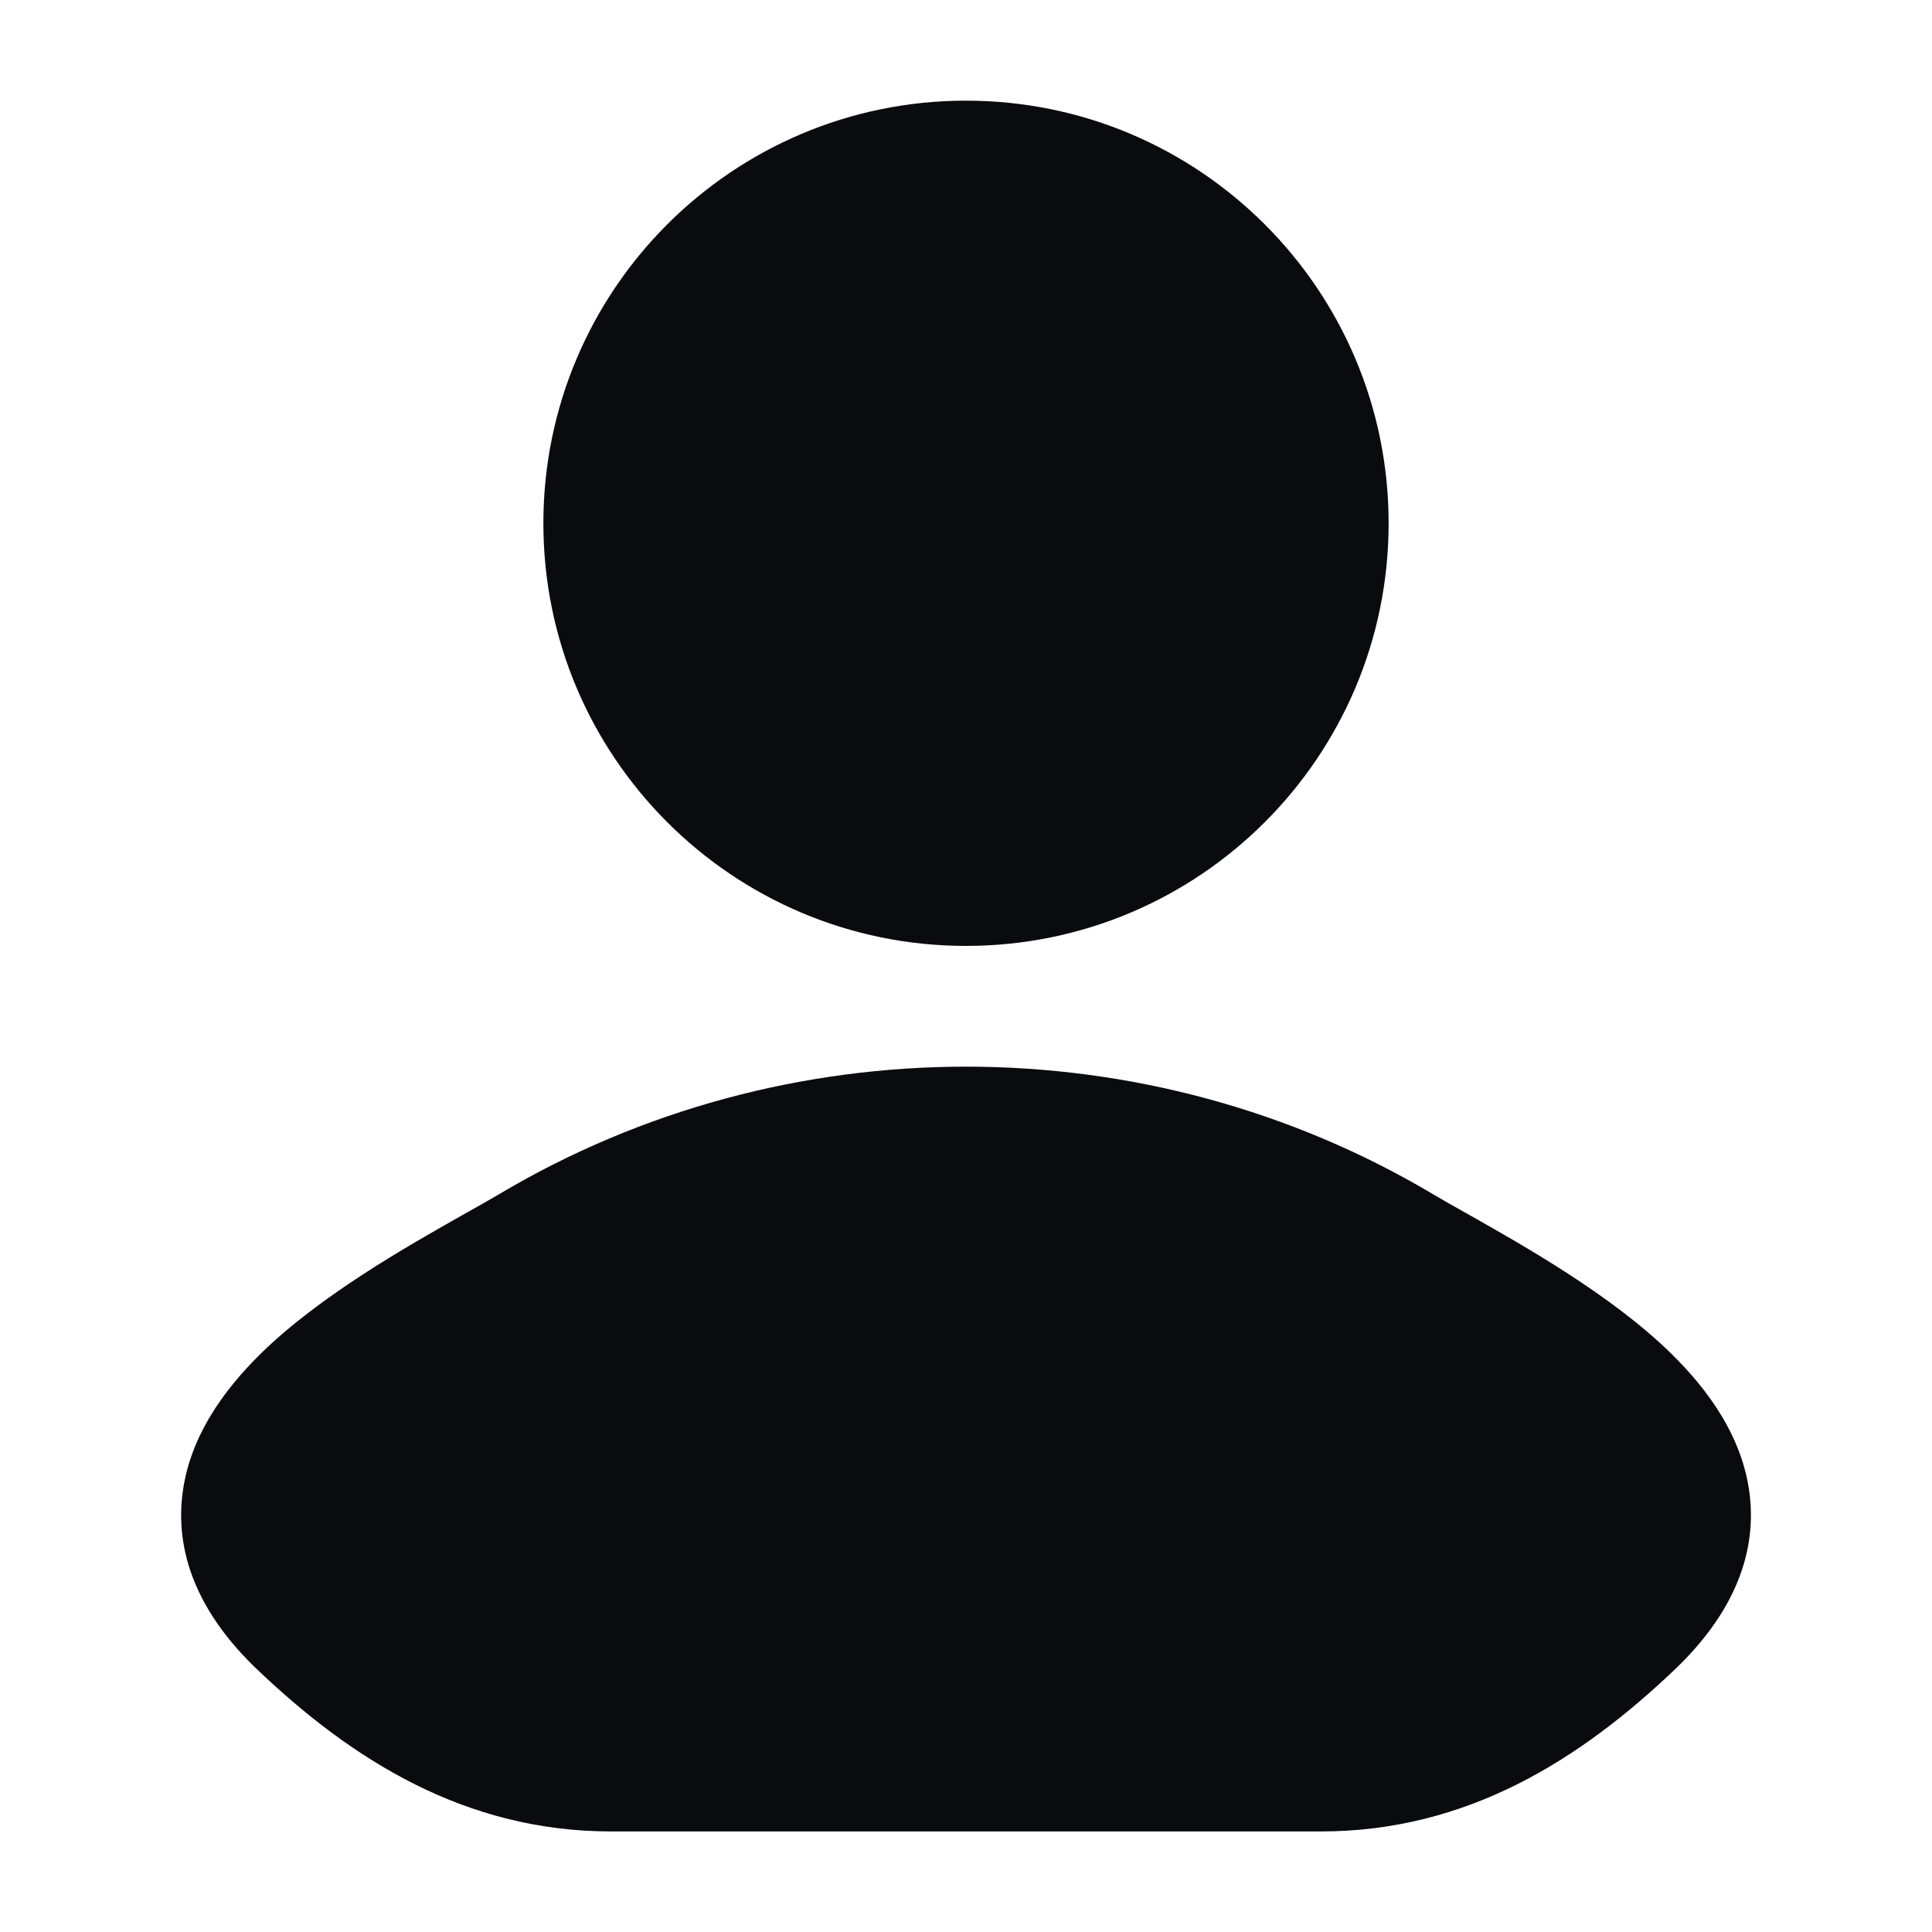
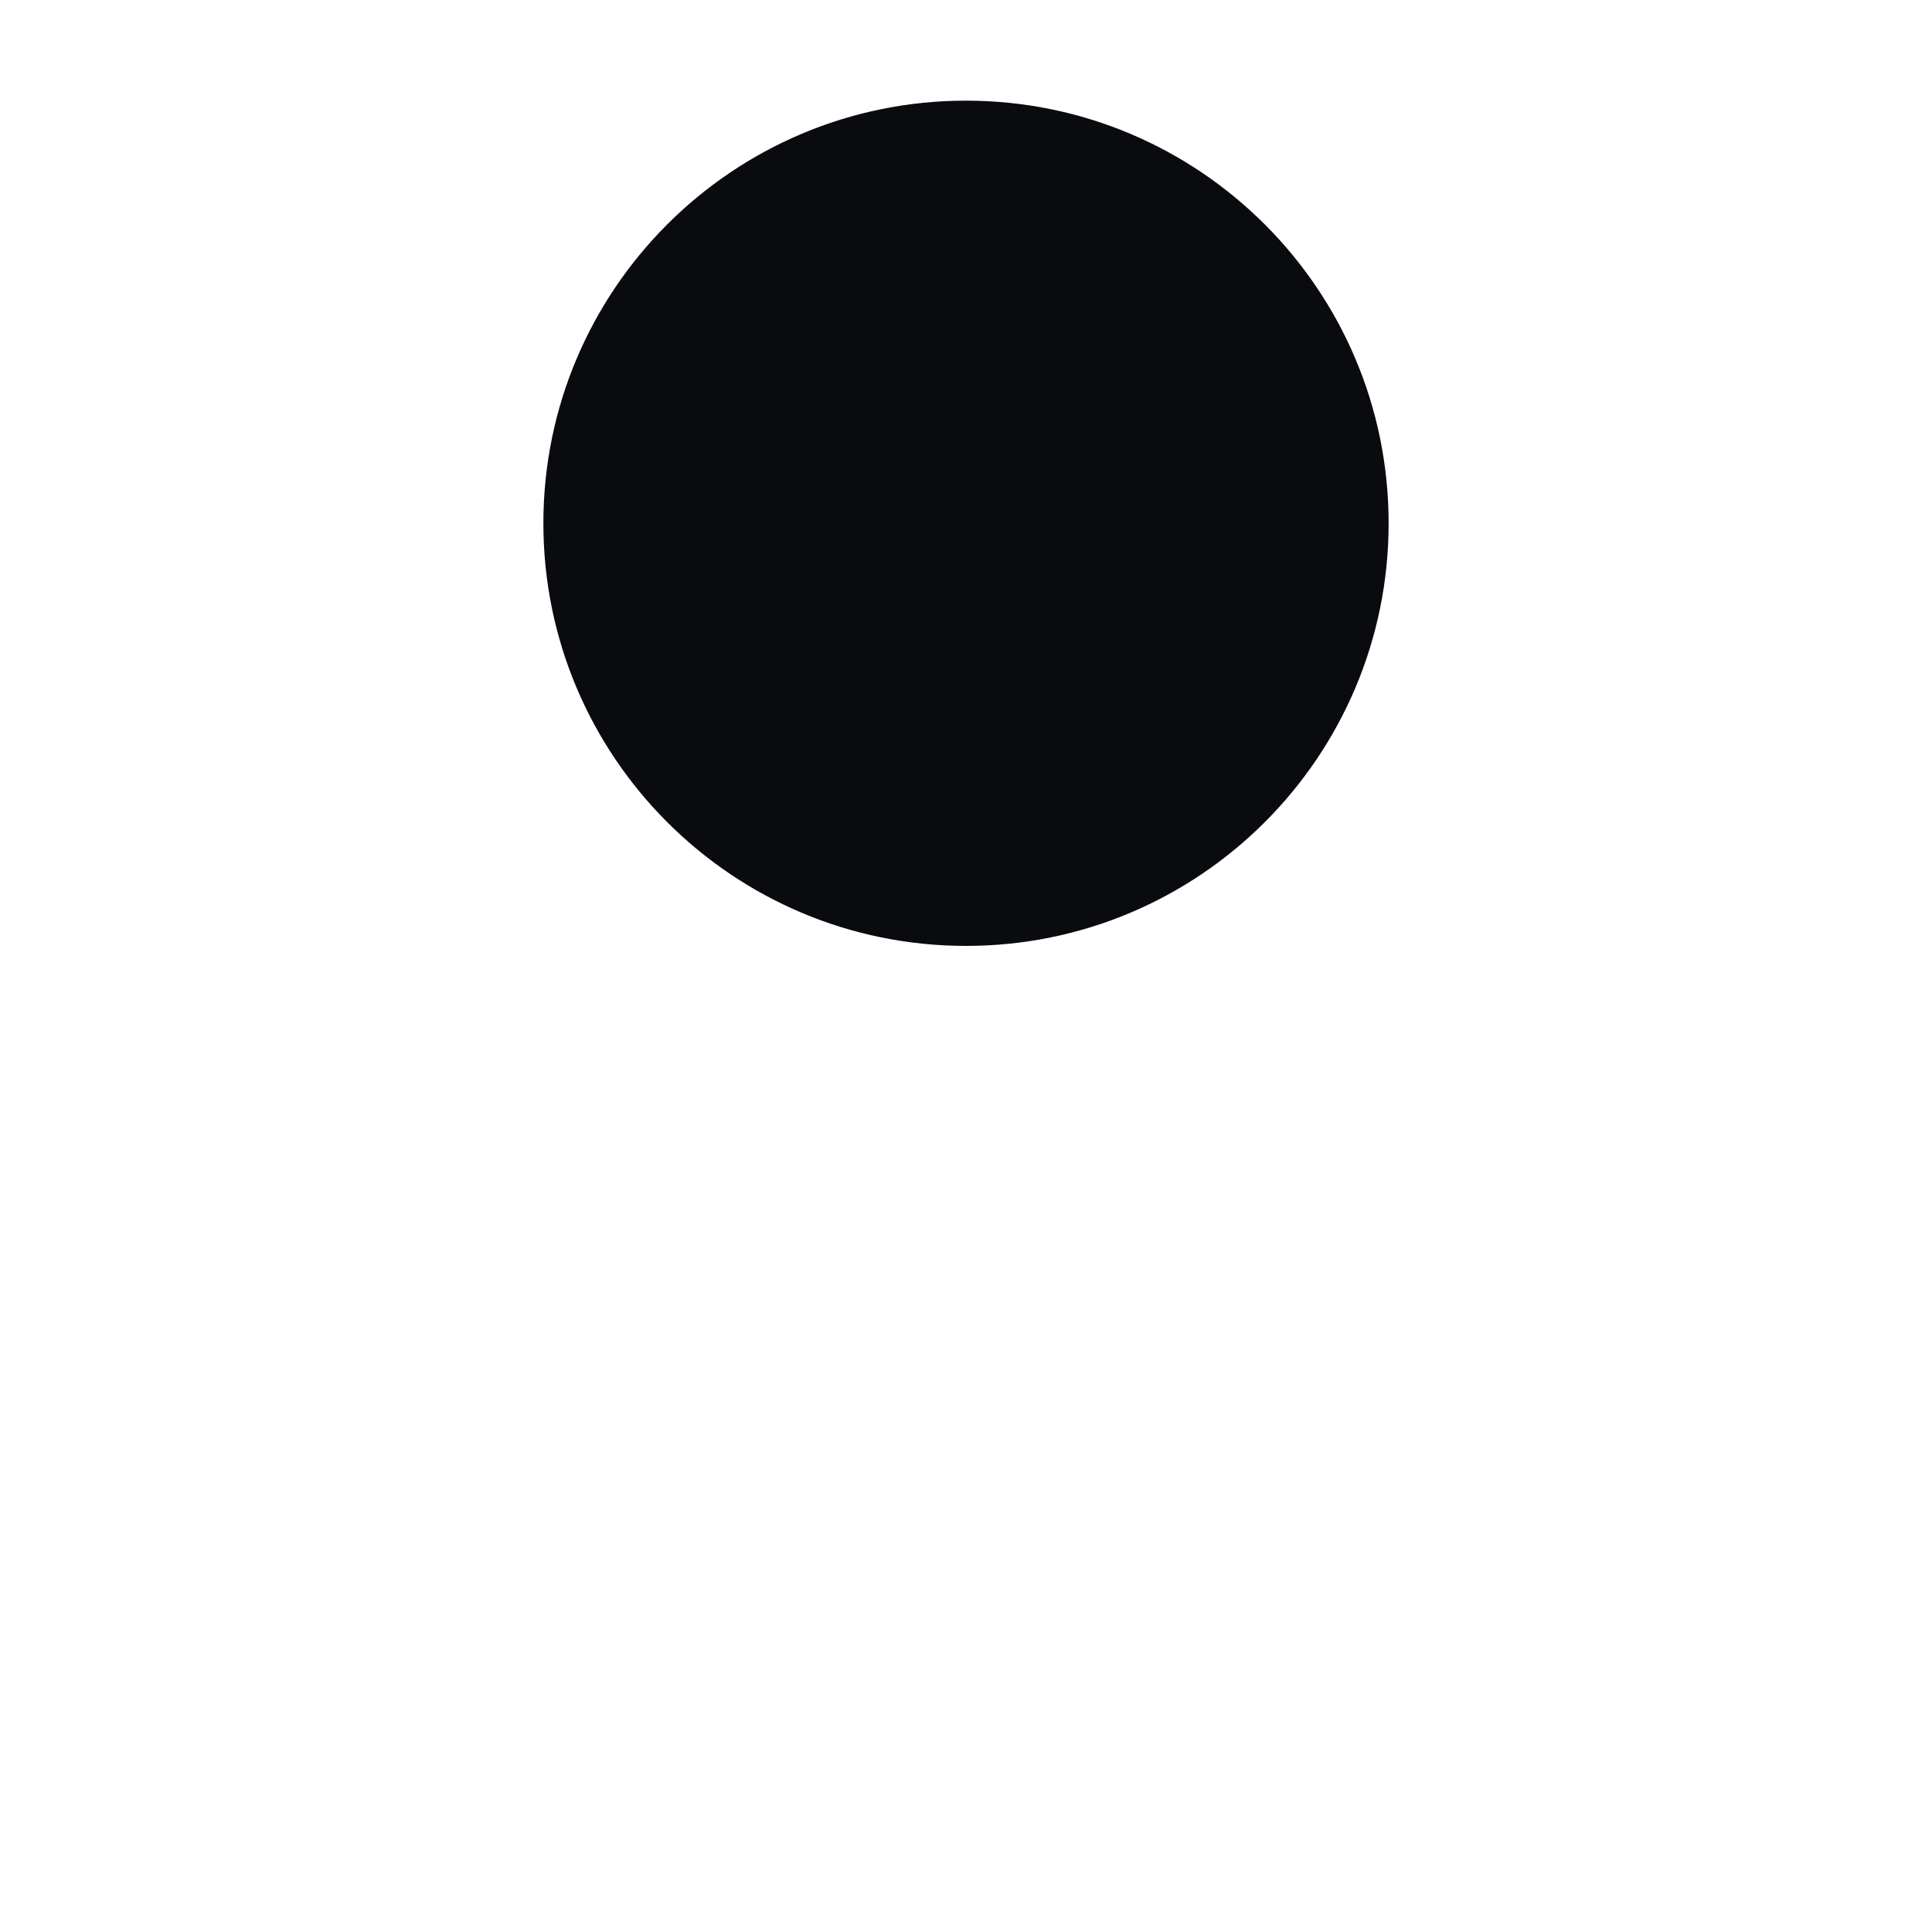
<svg xmlns="http://www.w3.org/2000/svg" width="20" height="20" viewBox="0 0 20 20" fill="none">
-   <path d="M14.839 12.365C14.935 12.422 15.055 12.49 15.191 12.566C15.785 12.902 16.683 13.408 17.298 14.01C17.683 14.387 18.048 14.883 18.115 15.491C18.185 16.137 17.903 16.744 17.337 17.283C16.361 18.213 15.19 18.959 13.674 18.959H6.326C4.811 18.959 3.639 18.213 2.663 17.283C2.097 16.744 1.815 16.137 1.886 15.491C1.952 14.883 2.318 14.387 2.702 14.01C3.318 13.408 4.215 12.902 4.809 12.566C4.945 12.49 5.065 12.422 5.162 12.365C8.123 10.601 11.877 10.601 14.839 12.365Z" fill="#090B0E" />
  <path d="M5.625 5.417C5.625 3.001 7.584 1.042 10 1.042C12.416 1.042 14.375 3.001 14.375 5.417C14.375 7.833 12.416 9.792 10 9.792C7.584 9.792 5.625 7.833 5.625 5.417Z" fill="#090B0E" />
</svg>